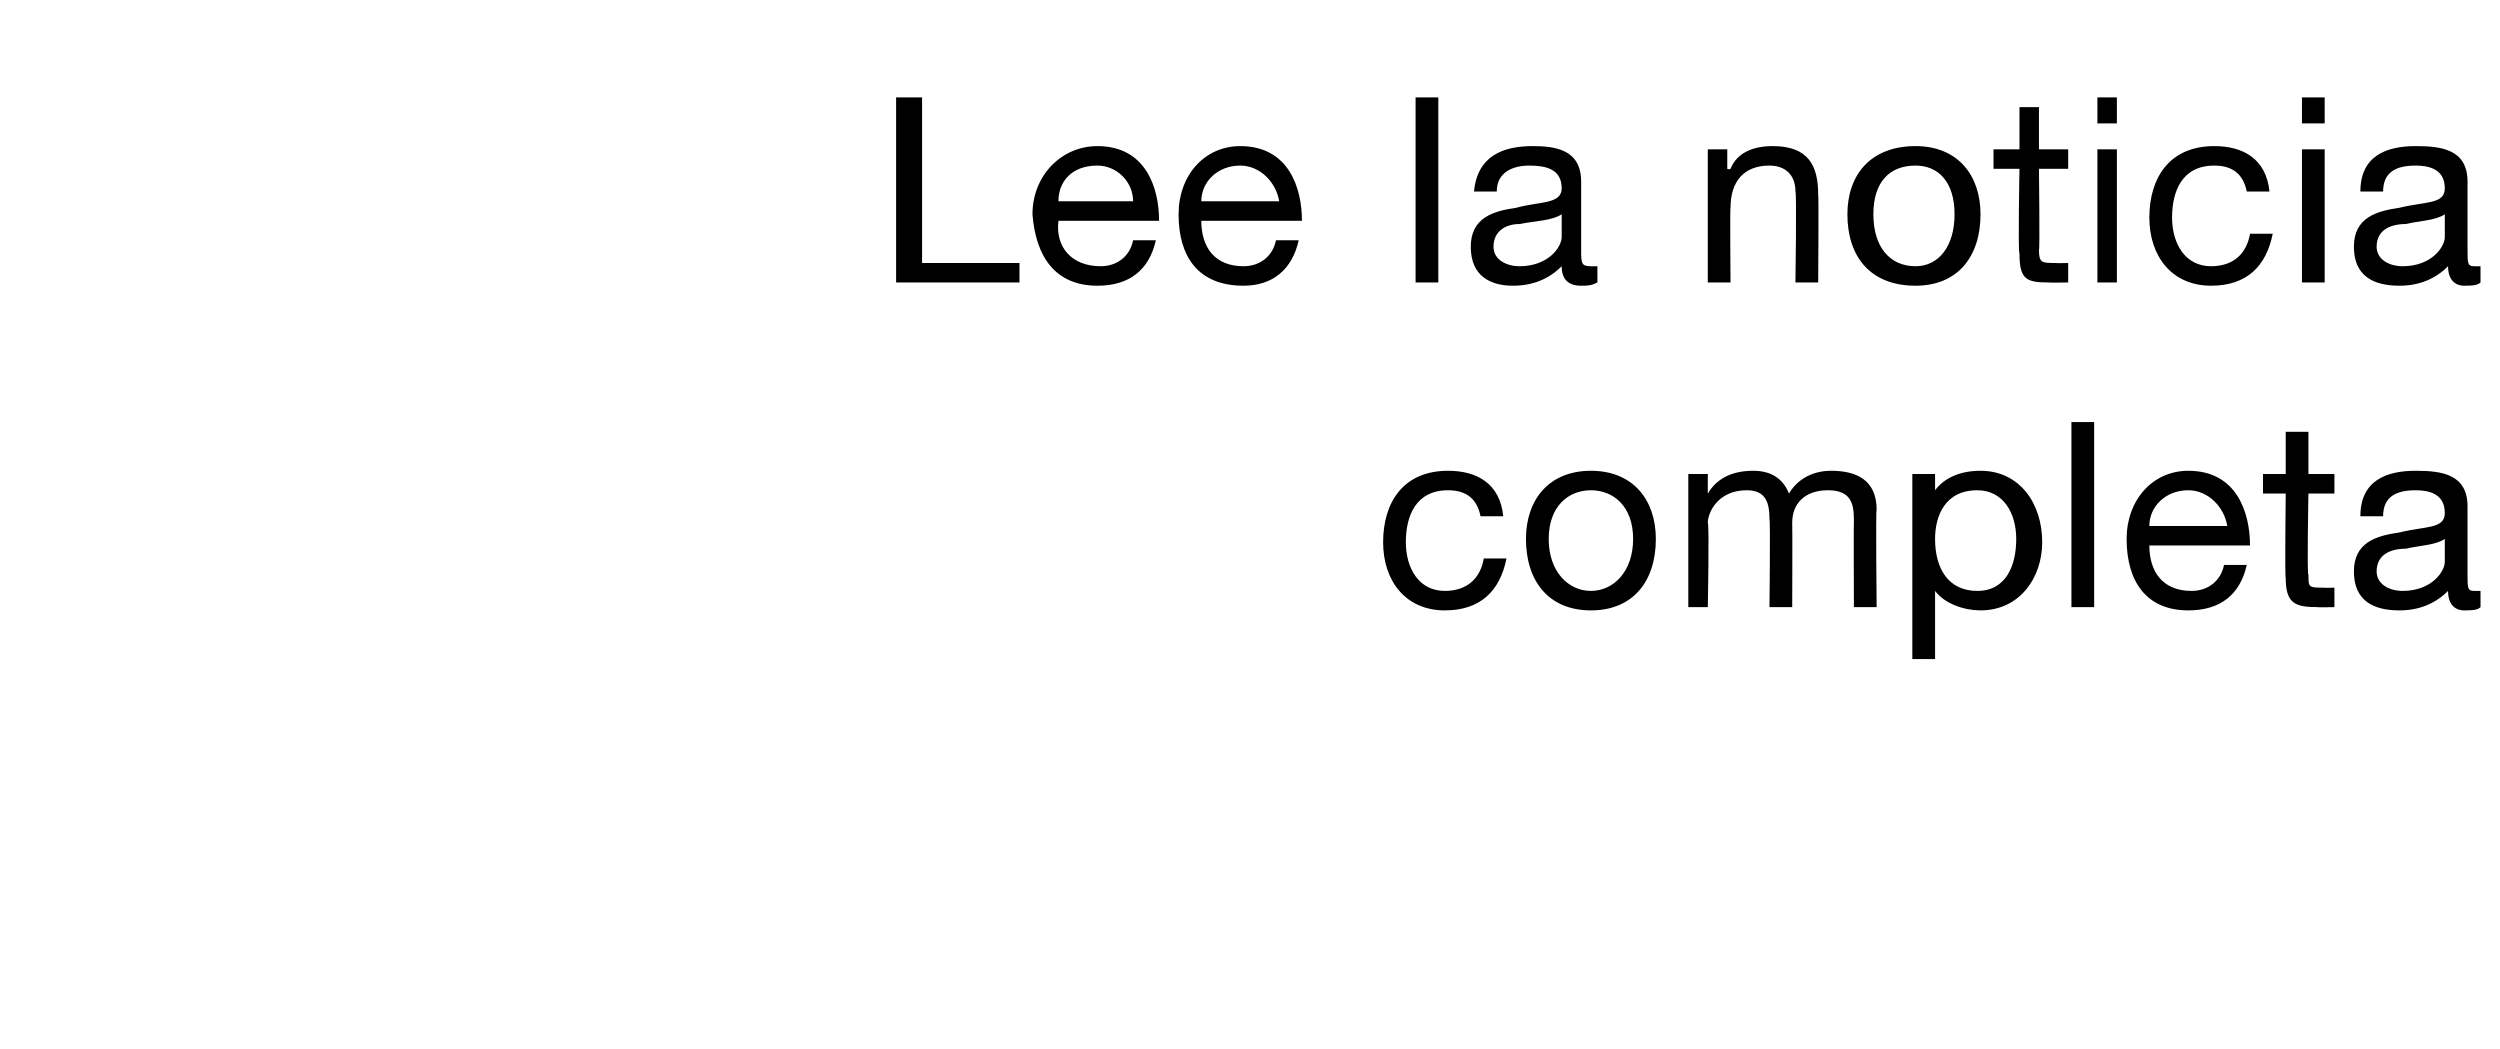
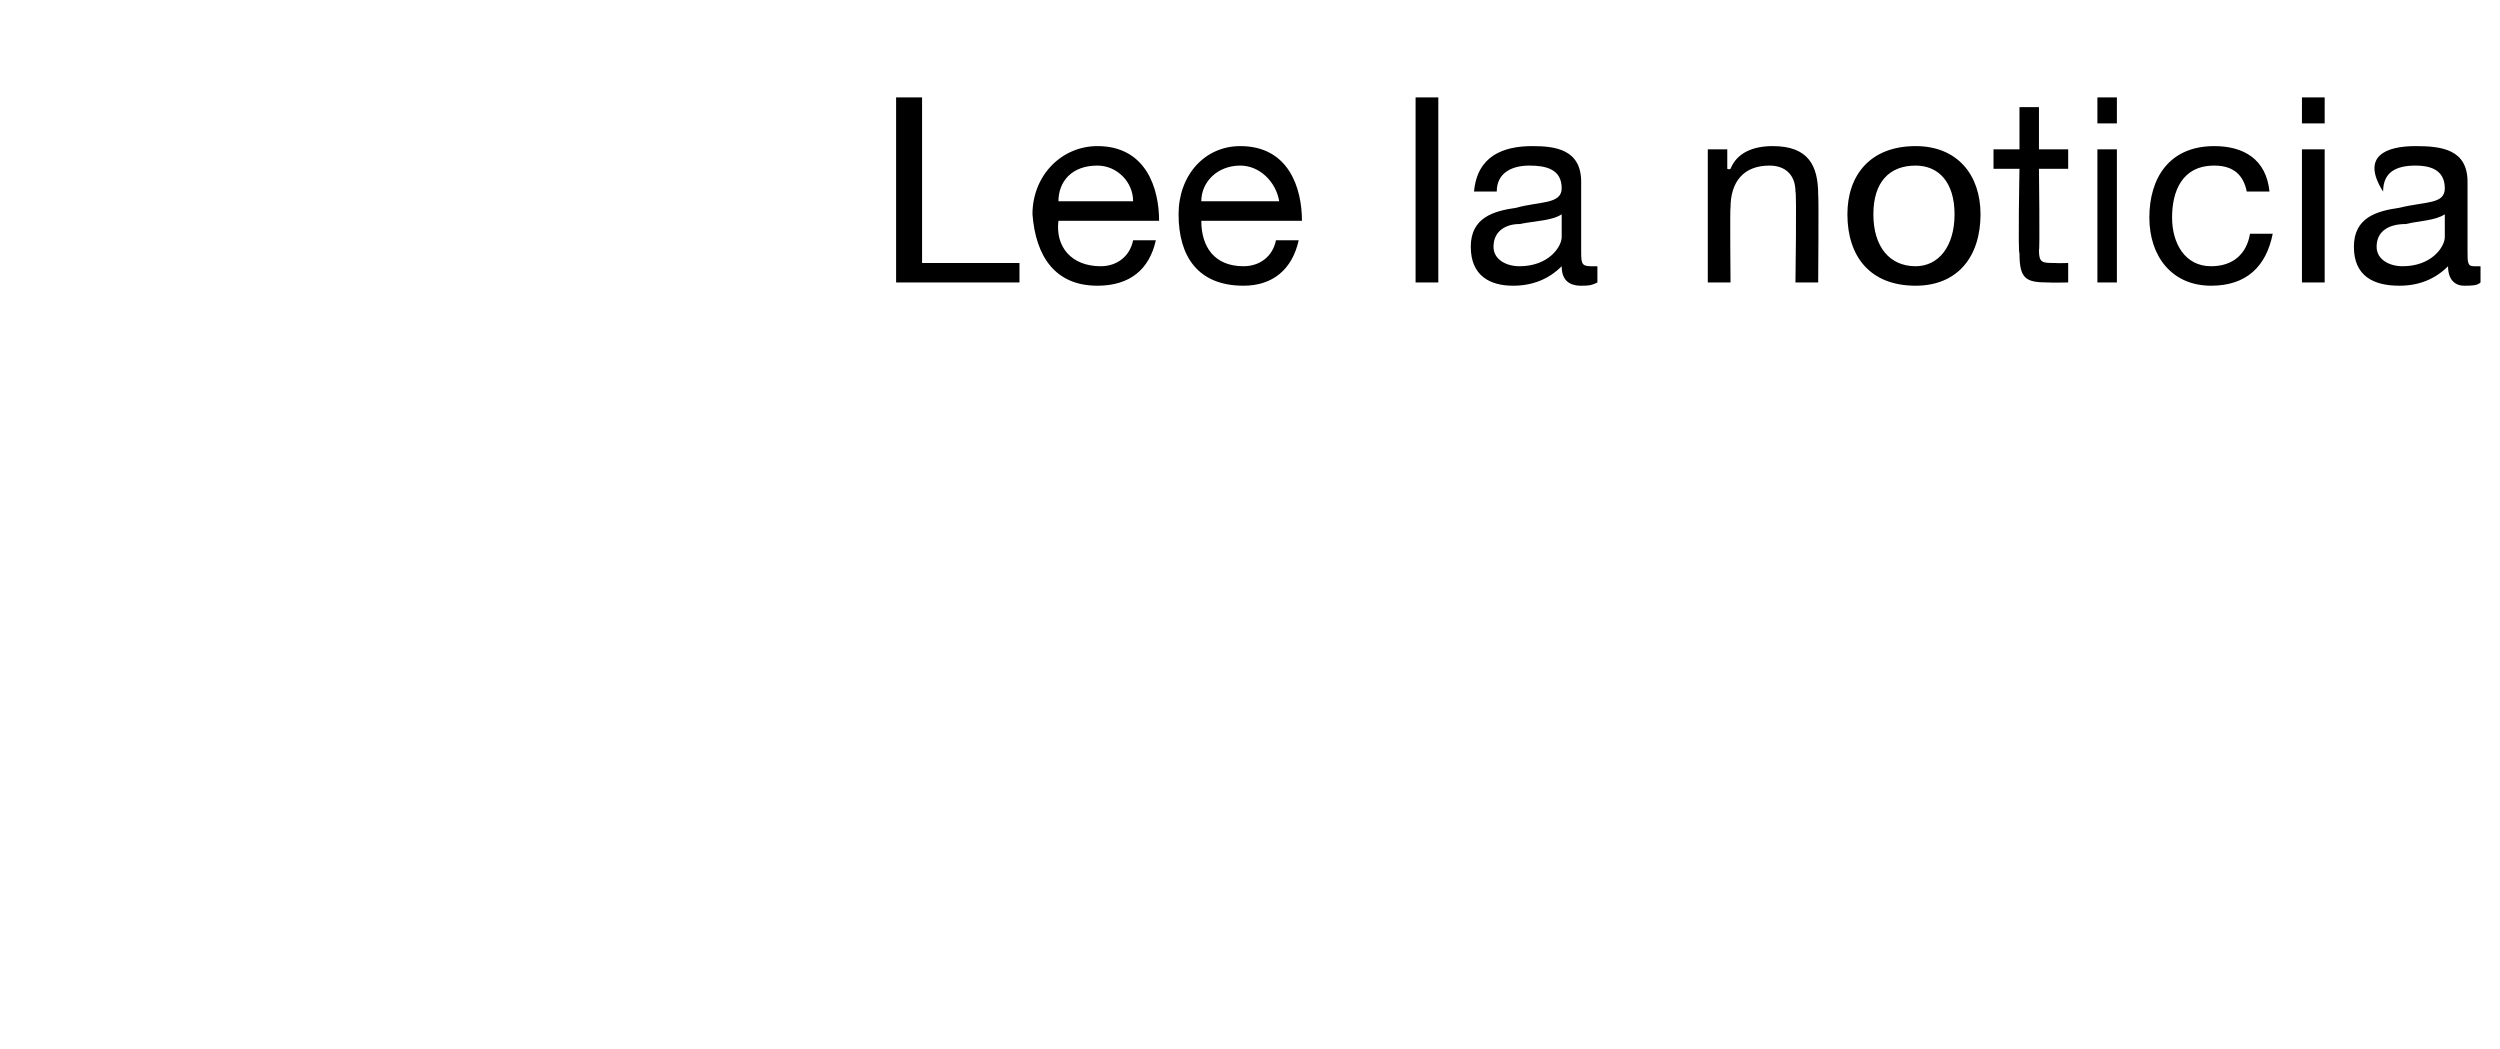
<svg xmlns="http://www.w3.org/2000/svg" version="1.1" width="77px" height="32.3px" viewBox="0 -3 77 32.3" style="top:-3px">
  <desc>Lee la noticia completa</desc>
  <defs />
  <g id="Polygon107526">
-     <path d="M 45.6 12.9 C 45.5 12.4 45.2 12.1 44.6 12.1 C 43.6 12.1 43.3 12.9 43.3 13.7 C 43.3 14.5 43.7 15.2 44.5 15.2 C 45.2 15.2 45.6 14.8 45.7 14.2 C 45.7 14.2 46.4 14.2 46.4 14.2 C 46.2 15.2 45.6 15.8 44.5 15.8 C 43.3 15.8 42.6 14.9 42.6 13.7 C 42.6 12.5 43.2 11.5 44.6 11.5 C 45.5 11.5 46.2 11.9 46.3 12.9 C 46.3 12.9 45.6 12.9 45.6 12.9 Z M 49 11.5 C 50.3 11.5 51 12.4 51 13.6 C 51 14.9 50.3 15.8 49 15.8 C 47.7 15.8 47 14.9 47 13.6 C 47 12.4 47.7 11.5 49 11.5 Z M 49 15.2 C 49.7 15.2 50.3 14.6 50.3 13.6 C 50.3 12.6 49.7 12.1 49 12.1 C 48.3 12.1 47.7 12.6 47.7 13.6 C 47.7 14.6 48.3 15.2 49 15.2 Z M 52 11.6 L 52.6 11.6 L 52.6 12.2 C 52.6 12.2 52.63 12.18 52.6 12.2 C 52.9 11.7 53.4 11.5 54 11.5 C 54.5 11.5 54.9 11.7 55.1 12.2 C 55.4 11.7 55.9 11.5 56.4 11.5 C 57.2 11.5 57.8 11.8 57.8 12.7 C 57.77 12.68 57.8 15.7 57.8 15.7 L 57.1 15.7 C 57.1 15.7 57.09 13 57.1 13 C 57.1 12.5 57 12.1 56.3 12.1 C 55.6 12.1 55.2 12.5 55.2 13.1 C 55.21 13.14 55.2 15.7 55.2 15.7 L 54.5 15.7 C 54.5 15.7 54.53 13 54.5 13 C 54.5 12.5 54.4 12.1 53.8 12.1 C 52.9 12.1 52.6 12.8 52.6 13.1 C 52.65 13.14 52.6 15.7 52.6 15.7 L 52 15.7 L 52 11.6 Z M 60.9 12.1 C 59.9 12.1 59.6 12.9 59.6 13.6 C 59.6 14.5 60 15.2 60.9 15.2 C 61.8 15.2 62.1 14.4 62.1 13.6 C 62.1 12.8 61.7 12.1 60.9 12.1 Z M 58.9 11.6 L 59.6 11.6 L 59.6 12.1 C 59.6 12.1 59.64 12.14 59.6 12.1 C 59.9 11.7 60.4 11.5 61 11.5 C 62.2 11.5 62.9 12.5 62.9 13.7 C 62.9 14.8 62.2 15.8 61 15.8 C 60.5 15.8 59.9 15.6 59.6 15.2 C 59.64 15.16 59.6 15.2 59.6 15.2 L 59.6 17.3 L 58.9 17.3 L 58.9 11.6 Z M 63.8 10 L 64.5 10 L 64.5 15.7 L 63.8 15.7 L 63.8 10 Z M 69.2 14.4 C 69 15.3 68.4 15.8 67.4 15.8 C 66.1 15.8 65.5 14.9 65.5 13.6 C 65.5 12.4 66.3 11.5 67.4 11.5 C 68.9 11.5 69.3 12.8 69.3 13.8 C 69.3 13.8 66.2 13.8 66.2 13.8 C 66.2 14.6 66.6 15.2 67.5 15.2 C 68 15.2 68.4 14.9 68.5 14.4 C 68.5 14.4 69.2 14.4 69.2 14.4 Z M 68.6 13.2 C 68.5 12.6 68 12.1 67.4 12.1 C 66.7 12.1 66.2 12.6 66.2 13.2 C 66.2 13.2 68.6 13.2 68.6 13.2 Z M 71.1 11.6 L 71.9 11.6 L 71.9 12.2 L 71.1 12.2 C 71.1 12.2 71.05 14.74 71.1 14.7 C 71.1 15.1 71.1 15.1 71.6 15.1 C 71.56 15.11 71.9 15.1 71.9 15.1 L 71.9 15.7 C 71.9 15.7 71.35 15.71 71.4 15.7 C 70.7 15.7 70.4 15.6 70.4 14.8 C 70.37 14.81 70.4 12.2 70.4 12.2 L 69.7 12.2 L 69.7 11.6 L 70.4 11.6 L 70.4 10.3 L 71.1 10.3 L 71.1 11.6 Z M 75.3 13.6 C 75 13.8 74.5 13.8 74.1 13.9 C 73.6 13.9 73.2 14.1 73.2 14.6 C 73.2 15 73.6 15.2 74 15.2 C 74.9 15.2 75.3 14.6 75.3 14.3 C 75.3 14.3 75.3 13.6 75.3 13.6 Z M 76.4 15.7 C 76.3 15.8 76.1 15.8 75.9 15.8 C 75.6 15.8 75.4 15.6 75.4 15.2 C 75 15.6 74.5 15.8 73.9 15.8 C 73.1 15.8 72.5 15.5 72.5 14.6 C 72.5 13.7 73.2 13.5 73.9 13.4 C 74.7 13.2 75.3 13.3 75.3 12.8 C 75.3 12.2 74.8 12.1 74.4 12.1 C 73.8 12.1 73.4 12.3 73.4 12.9 C 73.4 12.9 72.7 12.9 72.7 12.9 C 72.7 11.8 73.5 11.5 74.4 11.5 C 75.2 11.5 76 11.6 76 12.6 C 76 12.6 76 14.7 76 14.7 C 76 15.1 76 15.2 76.2 15.2 C 76.3 15.2 76.3 15.2 76.4 15.2 C 76.4 15.2 76.4 15.7 76.4 15.7 Z " stroke="none" fill="#000" />
-   </g>
+     </g>
  <g id="Polygon107525">
-     <path d="M 27.6 0 L 28.4 0 L 28.4 5.1 L 31.4 5.1 L 31.4 5.7 L 27.6 5.7 L 27.6 0 Z M 35.6 4.4 C 35.4 5.3 34.8 5.8 33.8 5.8 C 32.5 5.8 31.9 4.9 31.8 3.6 C 31.8 2.4 32.7 1.5 33.8 1.5 C 35.3 1.5 35.7 2.8 35.7 3.8 C 35.7 3.8 32.6 3.8 32.6 3.8 C 32.5 4.6 33 5.2 33.9 5.2 C 34.4 5.2 34.8 4.9 34.9 4.4 C 34.9 4.4 35.6 4.4 35.6 4.4 Z M 34.9 3.2 C 34.9 2.6 34.4 2.1 33.8 2.1 C 33 2.1 32.6 2.6 32.6 3.2 C 32.6 3.2 34.9 3.2 34.9 3.2 Z M 40 4.4 C 39.8 5.3 39.2 5.8 38.3 5.8 C 36.9 5.8 36.3 4.9 36.3 3.6 C 36.3 2.4 37.1 1.5 38.2 1.5 C 39.7 1.5 40.1 2.8 40.1 3.8 C 40.1 3.8 37 3.8 37 3.8 C 37 4.6 37.4 5.2 38.3 5.2 C 38.8 5.2 39.2 4.9 39.3 4.4 C 39.3 4.4 40 4.4 40 4.4 Z M 39.4 3.2 C 39.3 2.6 38.8 2.1 38.2 2.1 C 37.5 2.1 37 2.6 37 3.2 C 37 3.2 39.4 3.2 39.4 3.2 Z M 43.6 0 L 44.3 0 L 44.3 5.7 L 43.6 5.7 L 43.6 0 Z M 48.1 3.6 C 47.8 3.8 47.3 3.8 46.8 3.9 C 46.4 3.9 46 4.1 46 4.6 C 46 5 46.4 5.2 46.8 5.2 C 47.7 5.2 48.1 4.6 48.1 4.3 C 48.1 4.3 48.1 3.6 48.1 3.6 Z M 49.2 5.7 C 49 5.8 48.9 5.8 48.7 5.8 C 48.3 5.8 48.1 5.6 48.1 5.2 C 47.7 5.6 47.2 5.8 46.6 5.8 C 45.9 5.8 45.3 5.5 45.3 4.6 C 45.3 3.7 46 3.5 46.7 3.4 C 47.4 3.2 48.1 3.3 48.1 2.8 C 48.1 2.2 47.6 2.1 47.1 2.1 C 46.6 2.1 46.1 2.3 46.1 2.9 C 46.1 2.9 45.4 2.9 45.4 2.9 C 45.5 1.8 46.3 1.5 47.2 1.5 C 47.9 1.5 48.7 1.6 48.7 2.6 C 48.7 2.6 48.7 4.7 48.7 4.7 C 48.7 5.1 48.7 5.2 49 5.2 C 49 5.2 49.1 5.2 49.2 5.2 C 49.2 5.2 49.2 5.7 49.2 5.7 Z M 52.6 1.6 L 53.2 1.6 L 53.2 2.2 C 53.2 2.2 53.25 2.23 53.3 2.2 C 53.5 1.7 54 1.5 54.6 1.5 C 55.7 1.5 56 2.1 56 3 C 56.02 2.99 56 5.7 56 5.7 L 55.3 5.7 C 55.3 5.7 55.34 2.91 55.3 2.9 C 55.3 2.4 55 2.1 54.5 2.1 C 53.7 2.1 53.3 2.6 53.3 3.4 C 53.28 3.38 53.3 5.7 53.3 5.7 L 52.6 5.7 L 52.6 1.6 Z M 59 1.5 C 60.3 1.5 61 2.4 61 3.6 C 61 4.9 60.3 5.8 59 5.8 C 57.6 5.8 56.9 4.9 56.9 3.6 C 56.9 2.4 57.6 1.5 59 1.5 Z M 59 5.2 C 59.7 5.2 60.2 4.6 60.2 3.6 C 60.2 2.6 59.7 2.1 59 2.1 C 58.2 2.1 57.7 2.6 57.7 3.6 C 57.7 4.6 58.2 5.2 59 5.2 Z M 62.8 1.6 L 63.7 1.6 L 63.7 2.2 L 62.8 2.2 C 62.8 2.2 62.83 4.74 62.8 4.7 C 62.8 5.1 62.9 5.1 63.3 5.1 C 63.34 5.11 63.7 5.1 63.7 5.1 L 63.7 5.7 C 63.7 5.7 63.13 5.71 63.1 5.7 C 62.4 5.7 62.2 5.6 62.2 4.8 C 62.15 4.81 62.2 2.2 62.2 2.2 L 61.4 2.2 L 61.4 1.6 L 62.2 1.6 L 62.2 0.3 L 62.8 0.3 L 62.8 1.6 Z M 64.6 1.6 L 65.2 1.6 L 65.2 5.7 L 64.6 5.7 L 64.6 1.6 Z M 65.2 0.8 L 64.6 0.8 L 64.6 0 L 65.2 0 L 65.2 0.8 Z M 69.2 2.9 C 69.1 2.4 68.8 2.1 68.2 2.1 C 67.2 2.1 66.9 2.9 66.9 3.7 C 66.9 4.5 67.3 5.2 68.1 5.2 C 68.8 5.2 69.2 4.8 69.3 4.2 C 69.3 4.2 70 4.2 70 4.2 C 69.8 5.2 69.2 5.8 68.1 5.8 C 66.9 5.8 66.2 4.9 66.2 3.7 C 66.2 2.5 66.8 1.5 68.2 1.5 C 69.1 1.5 69.8 1.9 69.9 2.9 C 69.9 2.9 69.2 2.9 69.2 2.9 Z M 70.9 1.6 L 71.6 1.6 L 71.6 5.7 L 70.9 5.7 L 70.9 1.6 Z M 71.6 0.8 L 70.9 0.8 L 70.9 0 L 71.6 0 L 71.6 0.8 Z M 75.3 3.6 C 75 3.8 74.5 3.8 74.1 3.9 C 73.6 3.9 73.2 4.1 73.2 4.6 C 73.2 5 73.6 5.2 74 5.2 C 74.9 5.2 75.3 4.6 75.3 4.3 C 75.3 4.3 75.3 3.6 75.3 3.6 Z M 76.4 5.7 C 76.3 5.8 76.1 5.8 75.9 5.8 C 75.6 5.8 75.4 5.6 75.4 5.2 C 75 5.6 74.5 5.8 73.9 5.8 C 73.1 5.8 72.5 5.5 72.5 4.6 C 72.5 3.7 73.2 3.5 73.9 3.4 C 74.7 3.2 75.3 3.3 75.3 2.8 C 75.3 2.2 74.8 2.1 74.4 2.1 C 73.8 2.1 73.4 2.3 73.4 2.9 C 73.4 2.9 72.7 2.9 72.7 2.9 C 72.7 1.8 73.5 1.5 74.4 1.5 C 75.2 1.5 76 1.6 76 2.6 C 76 2.6 76 4.7 76 4.7 C 76 5.1 76 5.2 76.2 5.2 C 76.3 5.2 76.3 5.2 76.4 5.2 C 76.4 5.2 76.4 5.7 76.4 5.7 Z " stroke="none" fill="#000" />
+     <path d="M 27.6 0 L 28.4 0 L 28.4 5.1 L 31.4 5.1 L 31.4 5.7 L 27.6 5.7 L 27.6 0 Z M 35.6 4.4 C 35.4 5.3 34.8 5.8 33.8 5.8 C 32.5 5.8 31.9 4.9 31.8 3.6 C 31.8 2.4 32.7 1.5 33.8 1.5 C 35.3 1.5 35.7 2.8 35.7 3.8 C 35.7 3.8 32.6 3.8 32.6 3.8 C 32.5 4.6 33 5.2 33.9 5.2 C 34.4 5.2 34.8 4.9 34.9 4.4 C 34.9 4.4 35.6 4.4 35.6 4.4 Z M 34.9 3.2 C 34.9 2.6 34.4 2.1 33.8 2.1 C 33 2.1 32.6 2.6 32.6 3.2 C 32.6 3.2 34.9 3.2 34.9 3.2 Z M 40 4.4 C 39.8 5.3 39.2 5.8 38.3 5.8 C 36.9 5.8 36.3 4.9 36.3 3.6 C 36.3 2.4 37.1 1.5 38.2 1.5 C 39.7 1.5 40.1 2.8 40.1 3.8 C 40.1 3.8 37 3.8 37 3.8 C 37 4.6 37.4 5.2 38.3 5.2 C 38.8 5.2 39.2 4.9 39.3 4.4 C 39.3 4.4 40 4.4 40 4.4 Z M 39.4 3.2 C 39.3 2.6 38.8 2.1 38.2 2.1 C 37.5 2.1 37 2.6 37 3.2 C 37 3.2 39.4 3.2 39.4 3.2 Z M 43.6 0 L 44.3 0 L 44.3 5.7 L 43.6 5.7 L 43.6 0 Z M 48.1 3.6 C 47.8 3.8 47.3 3.8 46.8 3.9 C 46.4 3.9 46 4.1 46 4.6 C 46 5 46.4 5.2 46.8 5.2 C 47.7 5.2 48.1 4.6 48.1 4.3 C 48.1 4.3 48.1 3.6 48.1 3.6 Z M 49.2 5.7 C 49 5.8 48.9 5.8 48.7 5.8 C 48.3 5.8 48.1 5.6 48.1 5.2 C 47.7 5.6 47.2 5.8 46.6 5.8 C 45.9 5.8 45.3 5.5 45.3 4.6 C 45.3 3.7 46 3.5 46.7 3.4 C 47.4 3.2 48.1 3.3 48.1 2.8 C 48.1 2.2 47.6 2.1 47.1 2.1 C 46.6 2.1 46.1 2.3 46.1 2.9 C 46.1 2.9 45.4 2.9 45.4 2.9 C 45.5 1.8 46.3 1.5 47.2 1.5 C 47.9 1.5 48.7 1.6 48.7 2.6 C 48.7 2.6 48.7 4.7 48.7 4.7 C 48.7 5.1 48.7 5.2 49 5.2 C 49 5.2 49.1 5.2 49.2 5.2 C 49.2 5.2 49.2 5.7 49.2 5.7 Z M 52.6 1.6 L 53.2 1.6 L 53.2 2.2 C 53.2 2.2 53.25 2.23 53.3 2.2 C 53.5 1.7 54 1.5 54.6 1.5 C 55.7 1.5 56 2.1 56 3 C 56.02 2.99 56 5.7 56 5.7 L 55.3 5.7 C 55.3 5.7 55.34 2.91 55.3 2.9 C 55.3 2.4 55 2.1 54.5 2.1 C 53.7 2.1 53.3 2.6 53.3 3.4 C 53.28 3.38 53.3 5.7 53.3 5.7 L 52.6 5.7 L 52.6 1.6 Z M 59 1.5 C 60.3 1.5 61 2.4 61 3.6 C 61 4.9 60.3 5.8 59 5.8 C 57.6 5.8 56.9 4.9 56.9 3.6 C 56.9 2.4 57.6 1.5 59 1.5 Z M 59 5.2 C 59.7 5.2 60.2 4.6 60.2 3.6 C 60.2 2.6 59.7 2.1 59 2.1 C 58.2 2.1 57.7 2.6 57.7 3.6 C 57.7 4.6 58.2 5.2 59 5.2 Z M 62.8 1.6 L 63.7 1.6 L 63.7 2.2 L 62.8 2.2 C 62.8 2.2 62.83 4.74 62.8 4.7 C 62.8 5.1 62.9 5.1 63.3 5.1 C 63.34 5.11 63.7 5.1 63.7 5.1 L 63.7 5.7 C 63.7 5.7 63.13 5.71 63.1 5.7 C 62.4 5.7 62.2 5.6 62.2 4.8 C 62.15 4.81 62.2 2.2 62.2 2.2 L 61.4 2.2 L 61.4 1.6 L 62.2 1.6 L 62.2 0.3 L 62.8 0.3 L 62.8 1.6 Z M 64.6 1.6 L 65.2 1.6 L 65.2 5.7 L 64.6 5.7 L 64.6 1.6 Z M 65.2 0.8 L 64.6 0.8 L 64.6 0 L 65.2 0 L 65.2 0.8 Z M 69.2 2.9 C 69.1 2.4 68.8 2.1 68.2 2.1 C 67.2 2.1 66.9 2.9 66.9 3.7 C 66.9 4.5 67.3 5.2 68.1 5.2 C 68.8 5.2 69.2 4.8 69.3 4.2 C 69.3 4.2 70 4.2 70 4.2 C 69.8 5.2 69.2 5.8 68.1 5.8 C 66.9 5.8 66.2 4.9 66.2 3.7 C 66.2 2.5 66.8 1.5 68.2 1.5 C 69.1 1.5 69.8 1.9 69.9 2.9 C 69.9 2.9 69.2 2.9 69.2 2.9 Z M 70.9 1.6 L 71.6 1.6 L 71.6 5.7 L 70.9 5.7 L 70.9 1.6 Z M 71.6 0.8 L 70.9 0.8 L 70.9 0 L 71.6 0 L 71.6 0.8 Z M 75.3 3.6 C 75 3.8 74.5 3.8 74.1 3.9 C 73.6 3.9 73.2 4.1 73.2 4.6 C 73.2 5 73.6 5.2 74 5.2 C 74.9 5.2 75.3 4.6 75.3 4.3 C 75.3 4.3 75.3 3.6 75.3 3.6 Z M 76.4 5.7 C 76.3 5.8 76.1 5.8 75.9 5.8 C 75.6 5.8 75.4 5.6 75.4 5.2 C 75 5.6 74.5 5.8 73.9 5.8 C 73.1 5.8 72.5 5.5 72.5 4.6 C 72.5 3.7 73.2 3.5 73.9 3.4 C 74.7 3.2 75.3 3.3 75.3 2.8 C 75.3 2.2 74.8 2.1 74.4 2.1 C 73.8 2.1 73.4 2.3 73.4 2.9 C 72.7 1.8 73.5 1.5 74.4 1.5 C 75.2 1.5 76 1.6 76 2.6 C 76 2.6 76 4.7 76 4.7 C 76 5.1 76 5.2 76.2 5.2 C 76.3 5.2 76.3 5.2 76.4 5.2 C 76.4 5.2 76.4 5.7 76.4 5.7 Z " stroke="none" fill="#000" />
  </g>
</svg>